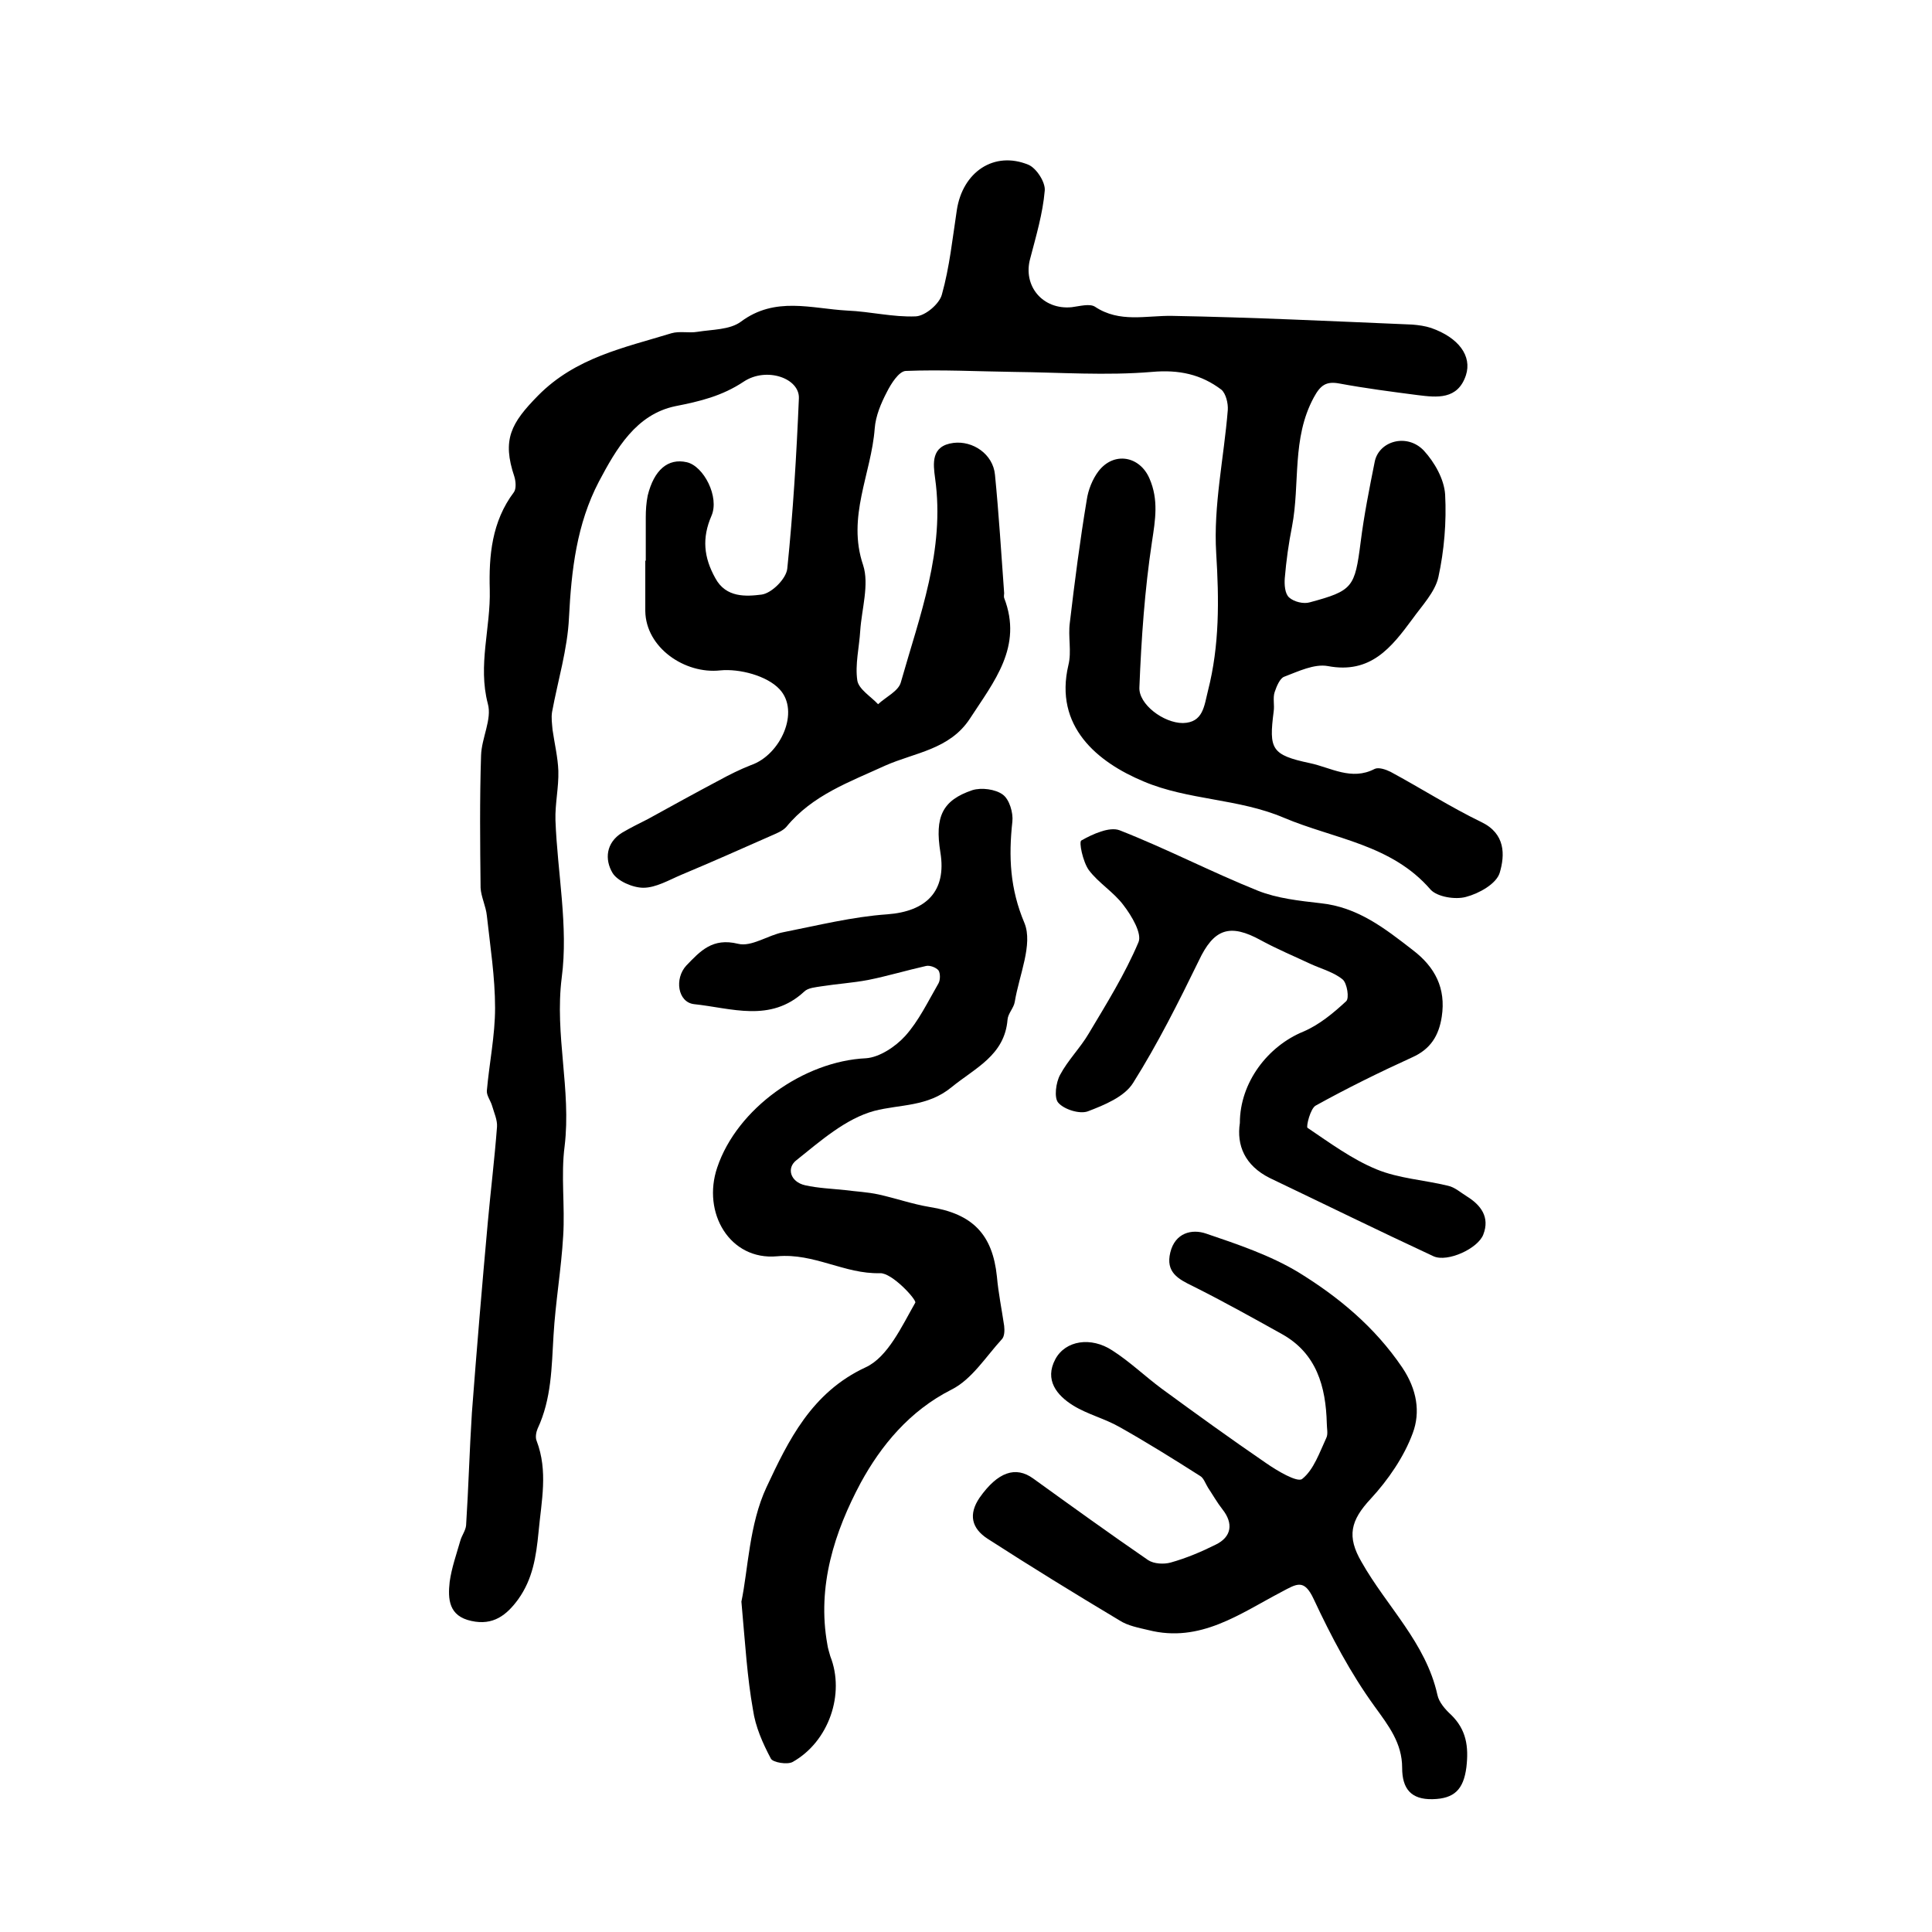
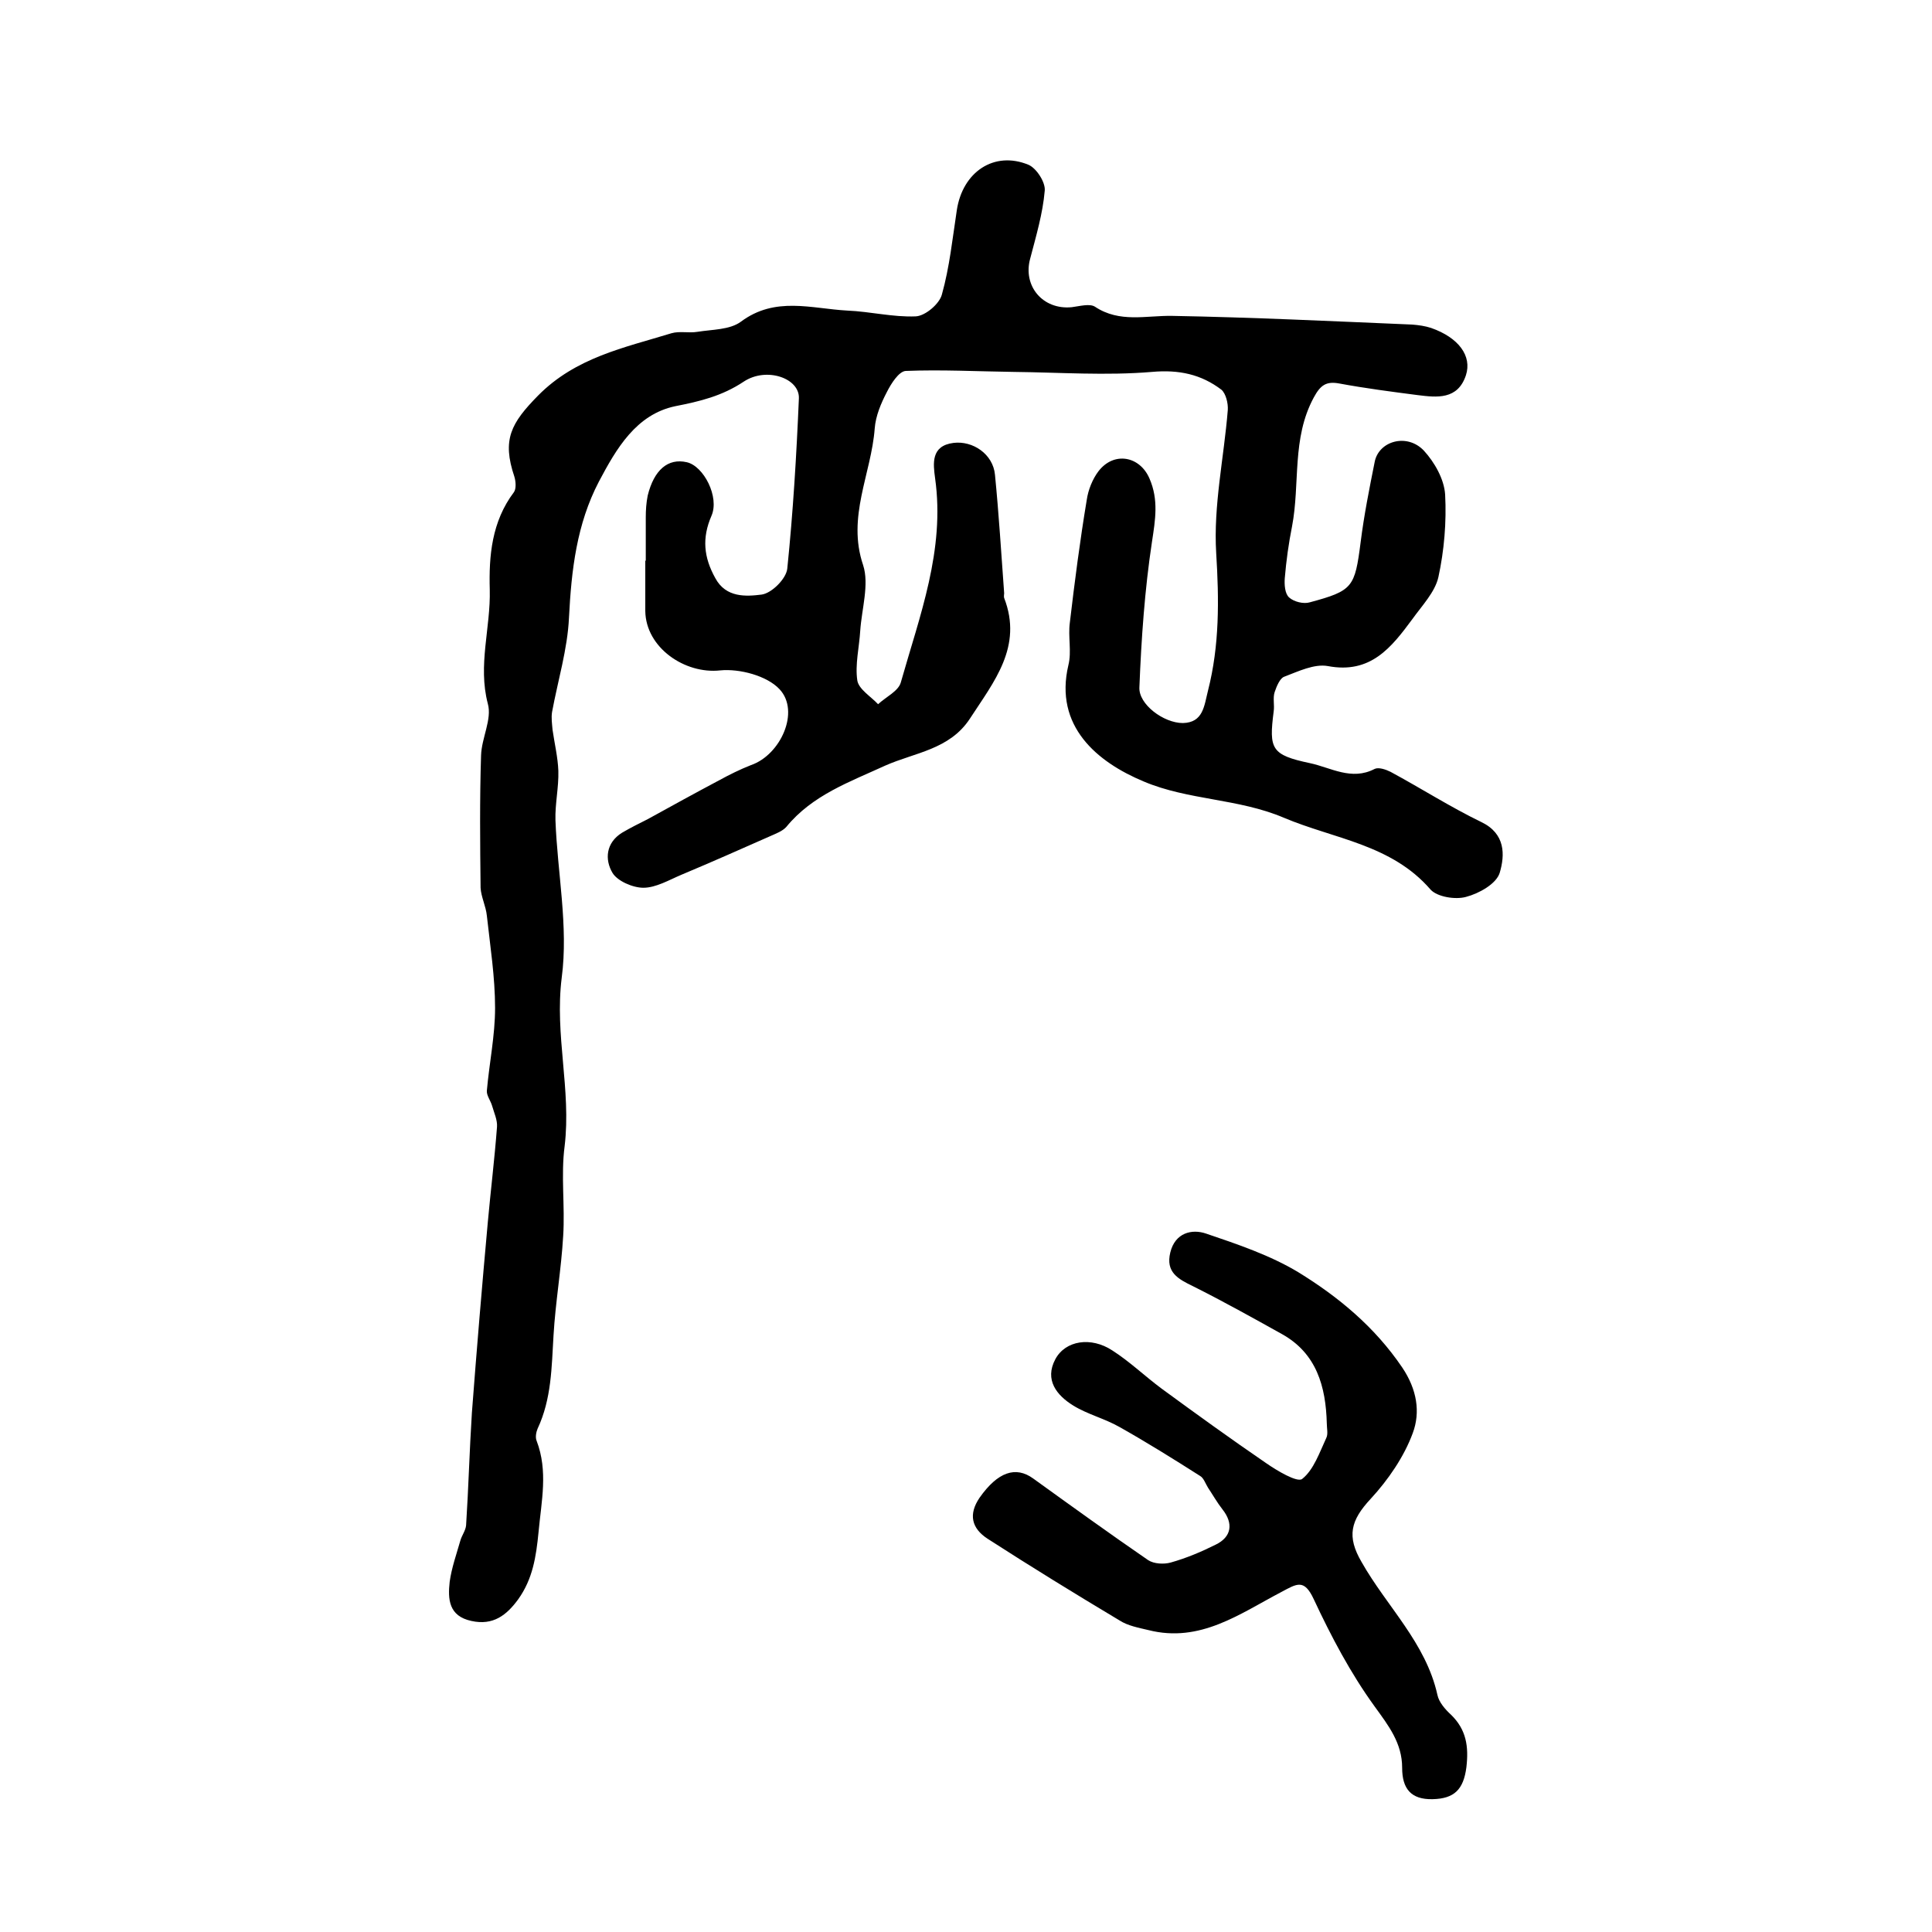
<svg xmlns="http://www.w3.org/2000/svg" version="1.1" id="图层_1" x="0px" y="0px" viewBox="0 0 400 400" style="enable-background:new 0 0 400 400;" xml:space="preserve">
  <style type="text/css">
	.st0{fill:#FFFFFF;}
</style>
  <g>
    <path d="M133.7,116.1c0-3,0-6,0-9c0-1.5,0.1-3,0.4-4.5c1.3-5.3,4.2-7.8,8.1-6.9c3.5,0.8,6.8,7.2,5.1,11.1c-2,4.6-1.6,8.6,0.8,12.9   c2.2,4.1,6.4,3.8,9.6,3.4c2.1-0.3,5.1-3.3,5.3-5.4c1.2-11.7,1.9-23.4,2.4-35.2c0.2-4.2-6.7-6.6-11.4-3.5c-4.5,3-9.1,4.1-14.2,5.1   c-8.1,1.7-12.2,8.8-15.8,15.6c-4.6,8.8-5.7,18.3-6.2,28.2c-0.3,6.5-2.3,13-3.5,19.5c-0.2,1.2,0,2.5,0.1,3.7   c0.4,2.8,1.1,5.7,1.2,8.5c0.1,3.4-0.7,6.8-0.6,10.2c0.4,10.9,2.7,22,1.3,32.6c-1.5,11.9,2,23.2,0.6,34.9   c-0.8,6.1,0.1,12.4-0.3,18.6c-0.4,6.9-1.6,13.7-2,20.6c-0.4,6.6-0.4,13.1-3.3,19.3c-0.3,0.7-0.5,1.8-0.2,2.5   c2.4,6.3,1,12.4,0.4,18.9c-0.5,5.1-1.2,9.7-4.2,13.9c-2.4,3.3-5.2,5.5-9.7,4.5c-4.7-1-4.9-4.5-4.5-8.1c0.4-2.9,1.4-5.7,2.2-8.5   c0.3-1.1,1.1-2.1,1.2-3.2c0.5-7.7,0.7-15.5,1.2-23.3c1-13.2,2.1-26.3,3.3-39.5c0.6-6.6,1.4-13.1,1.9-19.7c0.1-1.4-0.6-2.9-1-4.3   c-0.3-1.1-1.2-2.2-1.1-3.2c0.5-5.7,1.7-11.4,1.7-17.1c0-6.4-1-12.7-1.7-19.1c-0.2-2-1.2-3.9-1.3-5.8c-0.1-9.1-0.2-18.3,0.1-27.4   c0.1-3.6,2.3-7.5,1.4-10.7c-2.1-8,0.6-15.7,0.4-23.6c-0.2-7,0.4-14.1,5-20.2c0.5-0.7,0.4-2.2,0.1-3.2c-2.6-7.7-0.7-11.1,4.9-16.8   c7.8-7.9,17.8-9.9,27.6-12.9c1.7-0.5,3.6,0,5.4-0.3c3.1-0.5,6.7-0.4,9-2.1c7.1-5.3,14.6-2.7,22-2.3c4.8,0.2,9.5,1.4,14.2,1.2   c2-0.1,4.9-2.6,5.4-4.5c1.6-5.7,2.2-11.6,3.1-17.5c1.2-7.9,7.7-12.3,14.8-9.4c1.7,0.7,3.6,3.7,3.4,5.4c-0.4,4.7-1.8,9.4-3,14   c-1.6,5.7,2.6,10.7,8.6,10.1c1.6-0.2,3.7-0.8,4.8-0.1c5.1,3.4,10.6,1.8,16,1.9c16.6,0.3,33.1,1.1,49.7,1.8c1.3,0.1,2.7,0.3,3.9,0.7   c5.7,2,8.5,5.8,7.2,9.8c-1.7,5.1-6,4.6-10,4.1c-5.4-0.7-10.8-1.4-16.2-2.4c-2.7-0.5-3.9,0.3-5.3,2.9c-4.6,8.5-2.8,17.8-4.5,26.7   c-0.7,3.5-1.2,7.1-1.5,10.7c-0.1,1.3,0,3.2,0.9,4c1,0.9,3,1.4,4.3,1c8.9-2.4,9.3-3.1,10.5-12.4c0.7-5.6,1.8-11.1,2.9-16.6   c0.8-4.4,6.7-6.1,10.2-2.4c2.2,2.4,4.2,5.9,4.4,9.1c0.3,5.7-0.2,11.6-1.4,17.1c-0.7,3.1-3.4,5.9-5.4,8.7   c-4.3,5.8-8.6,11.4-17.5,9.7c-2.8-0.5-6.1,1.1-9,2.2c-0.9,0.3-1.6,2-2,3.2c-0.4,1.2,0,2.7-0.2,4c-1,7.8-0.5,9,7.5,10.7   c4.3,0.9,8.6,3.7,13.4,1.2c0.8-0.4,2.3,0.1,3.3,0.6c6.3,3.4,12.4,7.3,18.8,10.4c5,2.4,4.9,6.8,3.8,10.5c-0.7,2.3-4.3,4.3-7,5   c-2.2,0.6-5.9,0-7.3-1.5c-8.1-9.4-20-10.5-30.4-14.9c-9.4-4-19.8-3.6-29-7.5c-9.6-4-18.6-11.4-15.6-24.1c0.7-2.8-0.1-5.9,0.3-8.8   c1-8.5,2.1-17,3.5-25.4c0.3-2.1,1.2-4.3,2.4-5.9c3.2-4.2,8.6-3.2,10.6,1.5c1.9,4.4,1.2,8.5,0.5,13.1c-1.5,9.9-2.2,20-2.6,30.1   c-0.2,3.5,5,7.4,9,7.4c4.2-0.1,4.4-3.5,5.2-6.7c2.4-9.4,2.3-18.8,1.7-28.5c-0.6-9.8,1.6-19.7,2.4-29.6c0.1-1.4-0.4-3.4-1.3-4.2   c-4.2-3.2-8.8-4.2-14.4-3.7c-9.5,0.8-19.1,0.1-28.6,0c-7.5-0.1-15-0.5-22.4-0.2c-1.4,0.1-3,2.6-3.9,4.4c-1.2,2.3-2.3,4.9-2.5,7.5   c-0.7,9.4-5.8,18.3-2.4,28.3c1.3,4-0.3,9.1-0.6,13.6c-0.2,3.4-1.1,7-0.6,10.3c0.3,1.8,2.8,3.3,4.3,4.9c1.6-1.5,4.2-2.7,4.7-4.5   c3.9-13.8,9.2-27.4,7.1-42.3c-0.4-3-0.9-6.7,3.8-7.3c4-0.5,8.2,2.3,8.6,6.6c0.8,8.1,1.3,16.3,1.9,24.5c0,0.3-0.1,0.7,0,1   c3.9,10.1-2.1,17.3-7.1,25c-4.2,6.4-11.4,7-17.5,9.7c-7.4,3.4-15.1,6.1-20.5,12.7c-0.8,0.9-2.2,1.4-3.3,1.9   c-6.1,2.7-12.2,5.4-18.4,8c-2.6,1.1-5.3,2.7-7.9,2.7c-2.2,0-5.4-1.4-6.4-3.1c-1.6-2.7-1.4-6.2,2-8.3c1.7-1,3.5-1.9,5.3-2.8   c4.9-2.7,9.8-5.4,14.7-8c2.2-1.2,4.4-2.3,6.7-3.2c6.1-2.1,10.2-11.1,5.9-15.7c-2.6-2.8-8.3-4.3-12.3-3.9   c-7.3,0.8-15.4-4.7-15.5-12.3c0-3.5,0-7,0-10.5C133.5,116.1,133.6,116.1,133.7,116.1z" />
-     <path d="M153.5,331.6c1.4-6.7,1.6-16,5.2-23.7c4.5-9.6,9.3-19.6,20.5-24.8c4.6-2.1,7.5-8.5,10.3-13.4c0.3-0.6-4.8-6.2-7.3-6.1   c-7.4,0.2-13.6-4.2-21.3-3.5c-9.8,0.9-15.6-9-12.4-18.4c4.1-12.2,17.9-22,30.8-22.6c2.8-0.2,6.1-2.4,8.1-4.6   c2.8-3.1,4.7-7.1,6.9-10.9c0.4-0.7,0.4-2.1,0-2.7c-0.5-0.6-1.8-1.1-2.6-0.9c-4,0.9-8,2.1-12,2.9c-3.2,0.6-6.4,0.8-9.6,1.3   c-1.2,0.2-2.8,0.3-3.6,1.1c-7,6.5-15.1,3.4-22.8,2.6c-3.4-0.4-4.1-5.3-1.6-8c2.9-3,5.4-5.8,10.7-4.5c2.8,0.7,6.2-1.8,9.4-2.4   c7.1-1.4,14.3-3.2,21.5-3.7c8.1-0.6,12.3-4.8,11-12.8c-1.2-7.4,0.4-10.8,6.6-12.9c1.9-0.6,4.8-0.2,6.3,0.9c1.4,1,2.2,3.8,2,5.6   c-0.8,7.3-0.5,13.9,2.5,21c1.8,4.4-1.1,10.8-2,16.3c-0.2,1.3-1.4,2.4-1.5,3.7c-0.6,7.4-6.7,10-11.6,14c-5,4.1-10.6,3.5-16,4.9   c-5.9,1.6-11.1,6.2-16.1,10.2c-2.1,1.6-1.3,4.5,1.8,5.2c2.7,0.6,5.5,0.7,8.3,1c2.3,0.3,4.6,0.4,6.9,0.9c3.6,0.8,7,2,10.6,2.6   c8.9,1.4,13,5.7,13.9,14.4c0.3,3.4,1,6.8,1.5,10.2c0.1,0.9,0.1,2.2-0.5,2.8c-3.3,3.6-6.2,8.3-10.4,10.4   c-8.7,4.4-14.6,11.6-18.8,19.3c-5.4,10.1-9.1,21.4-6.9,33.5c0.1,0.8,0.4,1.6,0.6,2.4c3.1,7.8-0.3,17.7-7.8,21.9   c-1.1,0.6-4.1,0.1-4.5-0.7c-1.7-3.2-3.2-6.6-3.7-10.1C154.7,347.3,154.3,340.5,153.5,331.6z" />
    <path d="M274.7,294.7c-0.2-7.6-2.1-14.5-9.3-18.5c-6.1-3.4-12.2-6.8-18.4-9.9c-3.1-1.5-5.7-2.9-4.7-7c1-4.1,4.5-4.9,7.4-3.9   c6.5,2.2,13.3,4.5,19.1,8c8.3,5.1,15.8,11.3,21.5,19.7c3.1,4.6,3.8,9.3,2.2,13.6c-1.8,4.9-5.1,9.7-8.7,13.6   c-4.2,4.5-5,7.8-1.9,13.1c5.2,9.2,13.3,16.7,15.7,27.5c0.3,1.5,1.6,3,2.8,4.1c3.2,3.1,3.7,6.6,3.2,10.9c-0.6,4.6-2.5,6.5-7,6.6   c-4.5,0.1-6.3-2.2-6.3-6.5c0-5.1-2.8-8.7-5.7-12.7c-5-6.9-9-14.5-12.6-22.2c-2-4.3-3.5-3.2-6.7-1.5c-8.6,4.5-16.8,10.6-27.5,7.9   c-2.1-0.5-4.3-0.9-6-2c-9.2-5.5-18.3-11.1-27.3-16.9c-3.4-2.2-4-5.1-1.7-8.5c3.8-5.4,7.5-6.6,11.1-4c7.9,5.7,15.8,11.4,23.8,16.9   c1.2,0.8,3.3,0.9,4.7,0.5c3.2-0.9,6.3-2.2,9.3-3.7c3.3-1.6,3.7-4.4,1.4-7.3c-1.1-1.4-2-3-3-4.5c-0.5-0.8-0.9-2-1.6-2.4   c-5.5-3.5-11.1-7-16.8-10.2c-3-1.7-6.6-2.6-9.5-4.4c-3.4-2.1-6-5.3-3.7-9.6c2.1-3.9,7.4-4.7,11.8-1.8c3.6,2.3,6.7,5.3,10.2,7.9   c7.1,5.2,14.3,10.4,21.6,15.4c2.3,1.6,6.5,4.1,7.5,3.3c2.4-1.9,3.6-5.5,5-8.5C275,296.9,274.7,295.7,274.7,294.7z" />
-     <path d="M256.7,232.5c0-8.4,5.8-15.9,13.1-18.9c3.3-1.4,6.2-3.8,8.9-6.3c0.7-0.6,0.2-3.7-0.7-4.5c-1.8-1.5-4.4-2.2-6.6-3.2   c-3.4-1.6-7-3.1-10.3-4.9c-6.5-3.6-9.8-2.4-12.9,4.2c-4.2,8.6-8.5,17.2-13.6,25.3c-1.8,2.9-6,4.6-9.4,5.9c-1.7,0.6-4.9-0.4-6.1-1.8   c-0.9-1-0.5-4.2,0.4-5.8c1.6-3,4.2-5.6,5.9-8.5c3.7-6.2,7.5-12.3,10.3-18.9c0.8-1.8-1.4-5.5-3.1-7.7c-2-2.7-5.2-4.6-7.2-7.3   c-1.2-1.7-2.1-5.9-1.5-6.1c2.3-1.3,5.8-2.9,7.9-2.1c9.7,3.8,18.9,8.6,28.6,12.5c4,1.6,8.6,2.1,13,2.6c7.7,0.8,13.3,5.2,19.1,9.7   c4.6,3.5,6.9,7.9,6,13.8c-0.6,3.9-2.3,6.7-6.1,8.4c-6.8,3.1-13.5,6.4-20,10c-1.1,0.6-2,4.3-1.7,4.6c4.6,3.1,9.2,6.5,14.3,8.6   c4.6,1.9,9.9,2.2,14.8,3.4c1.4,0.3,2.6,1.4,3.9,2.2c2.9,1.8,4.8,4.3,3.4,7.9c-1.1,2.9-7.4,5.8-10.3,4.5   c-11.4-5.3-22.6-10.8-33.9-16.2C257.7,241.3,256,237.1,256.7,232.5z" />
  </g>
</svg>